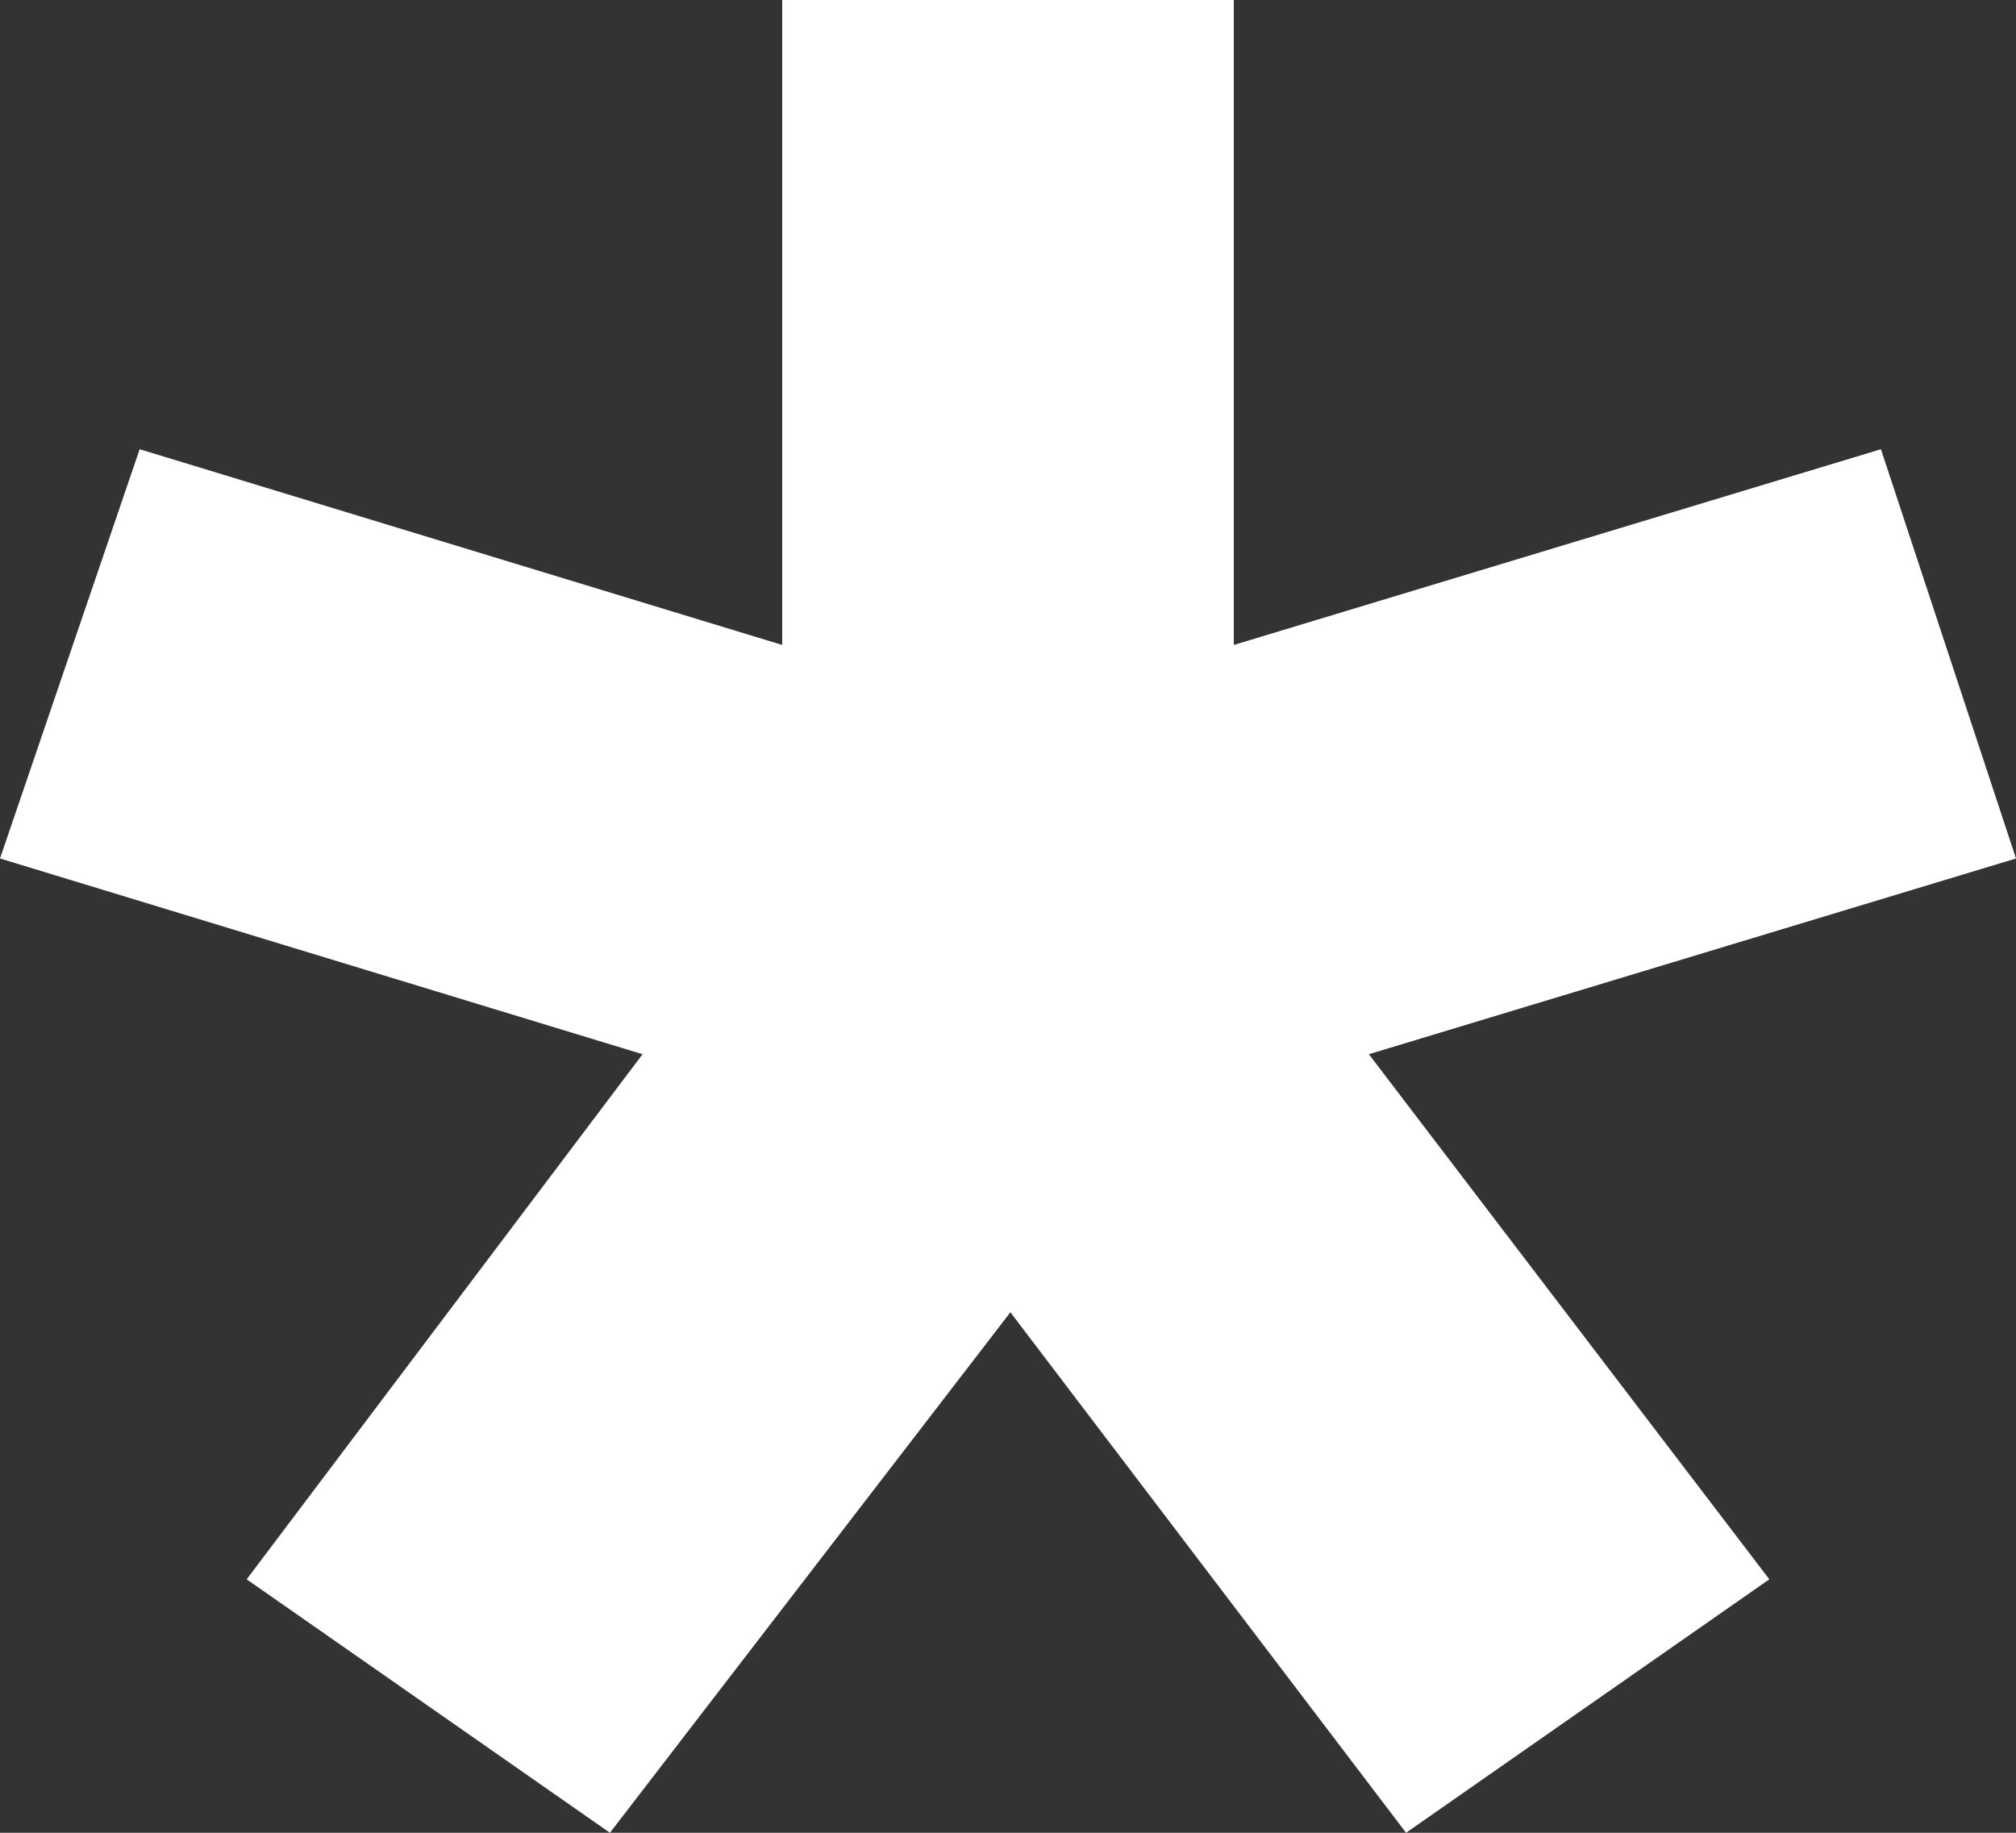
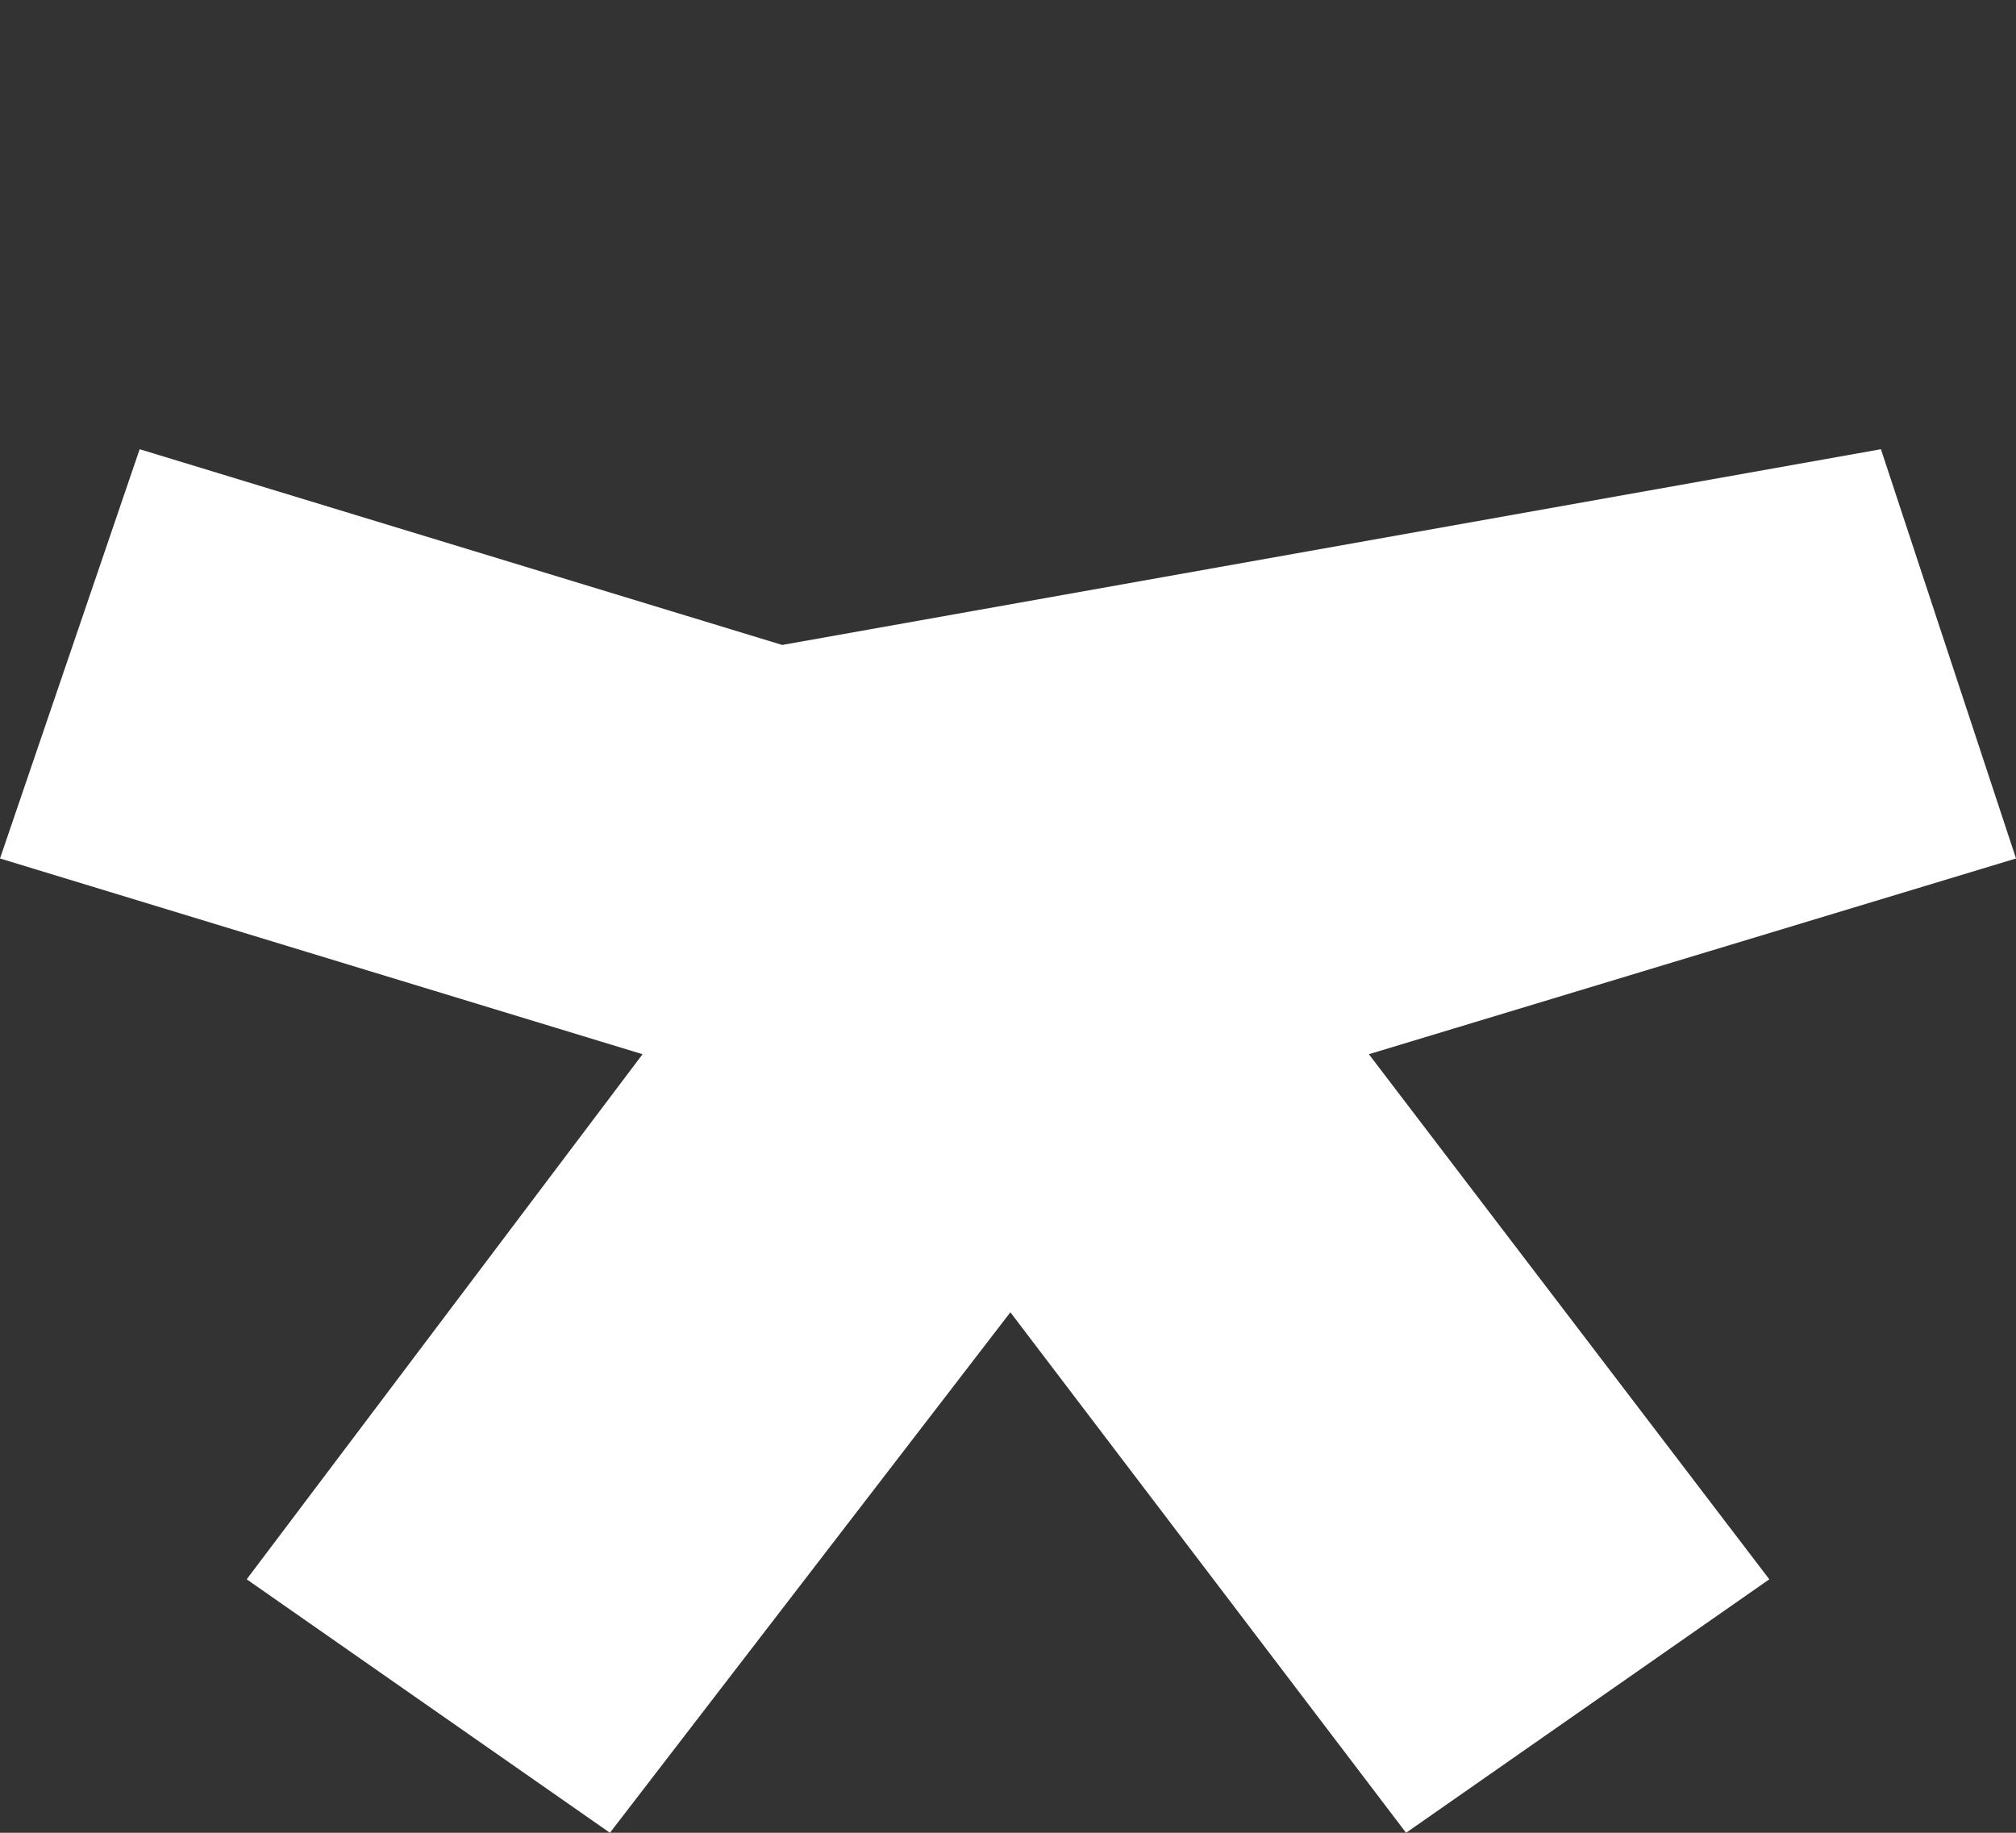
<svg xmlns="http://www.w3.org/2000/svg" width="11" height="10" viewBox="0 0 11 10" fill="none">
  <rect x="0" y="0" width="11" height="10" fill="#333333" stroke="none" />
-   <path d="M7.672 10L5.513 7.16L3.328 10L1.346 8.617L3.506 5.752L0 4.684L0.762 2.451L4.268 3.519V0H6.732V3.519L10.263 2.451L11 4.684L7.469 5.752L9.654 8.617L7.672 10Z" fill="white" />
+   <path d="M7.672 10L5.513 7.16L3.328 10L1.346 8.617L3.506 5.752L0 4.684L0.762 2.451L4.268 3.519V0V3.519L10.263 2.451L11 4.684L7.469 5.752L9.654 8.617L7.672 10Z" fill="white" />
</svg>